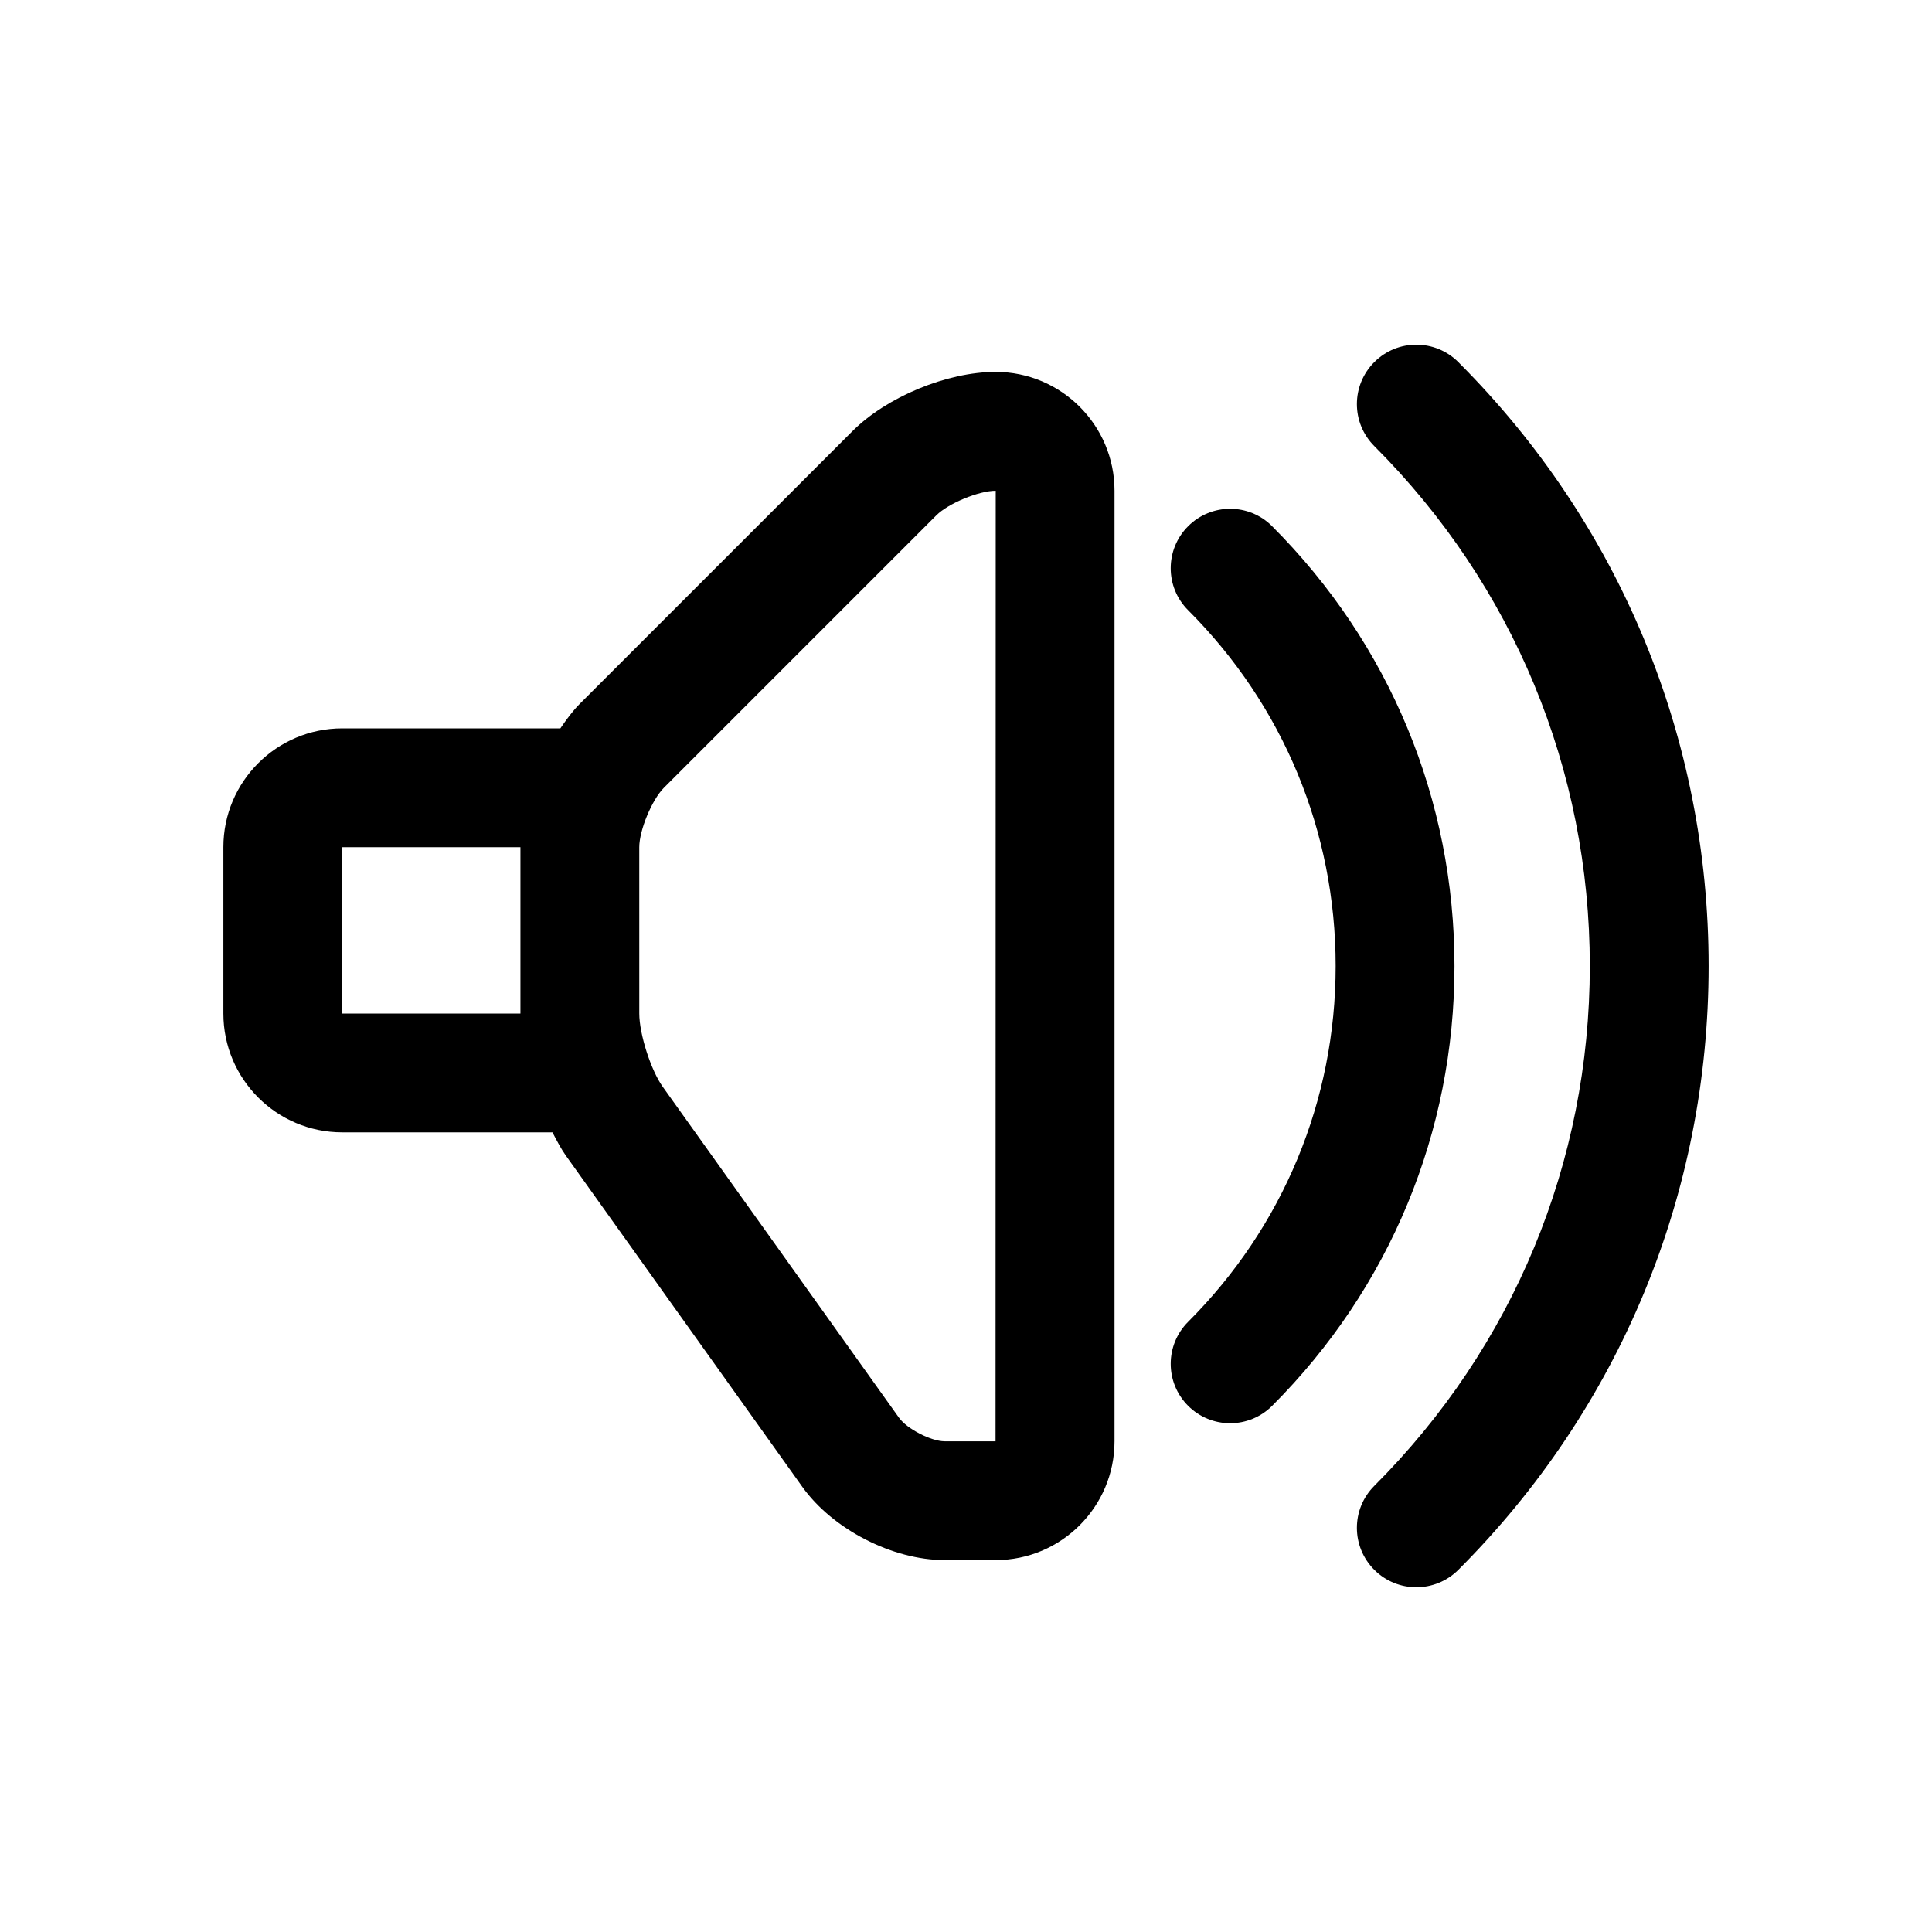
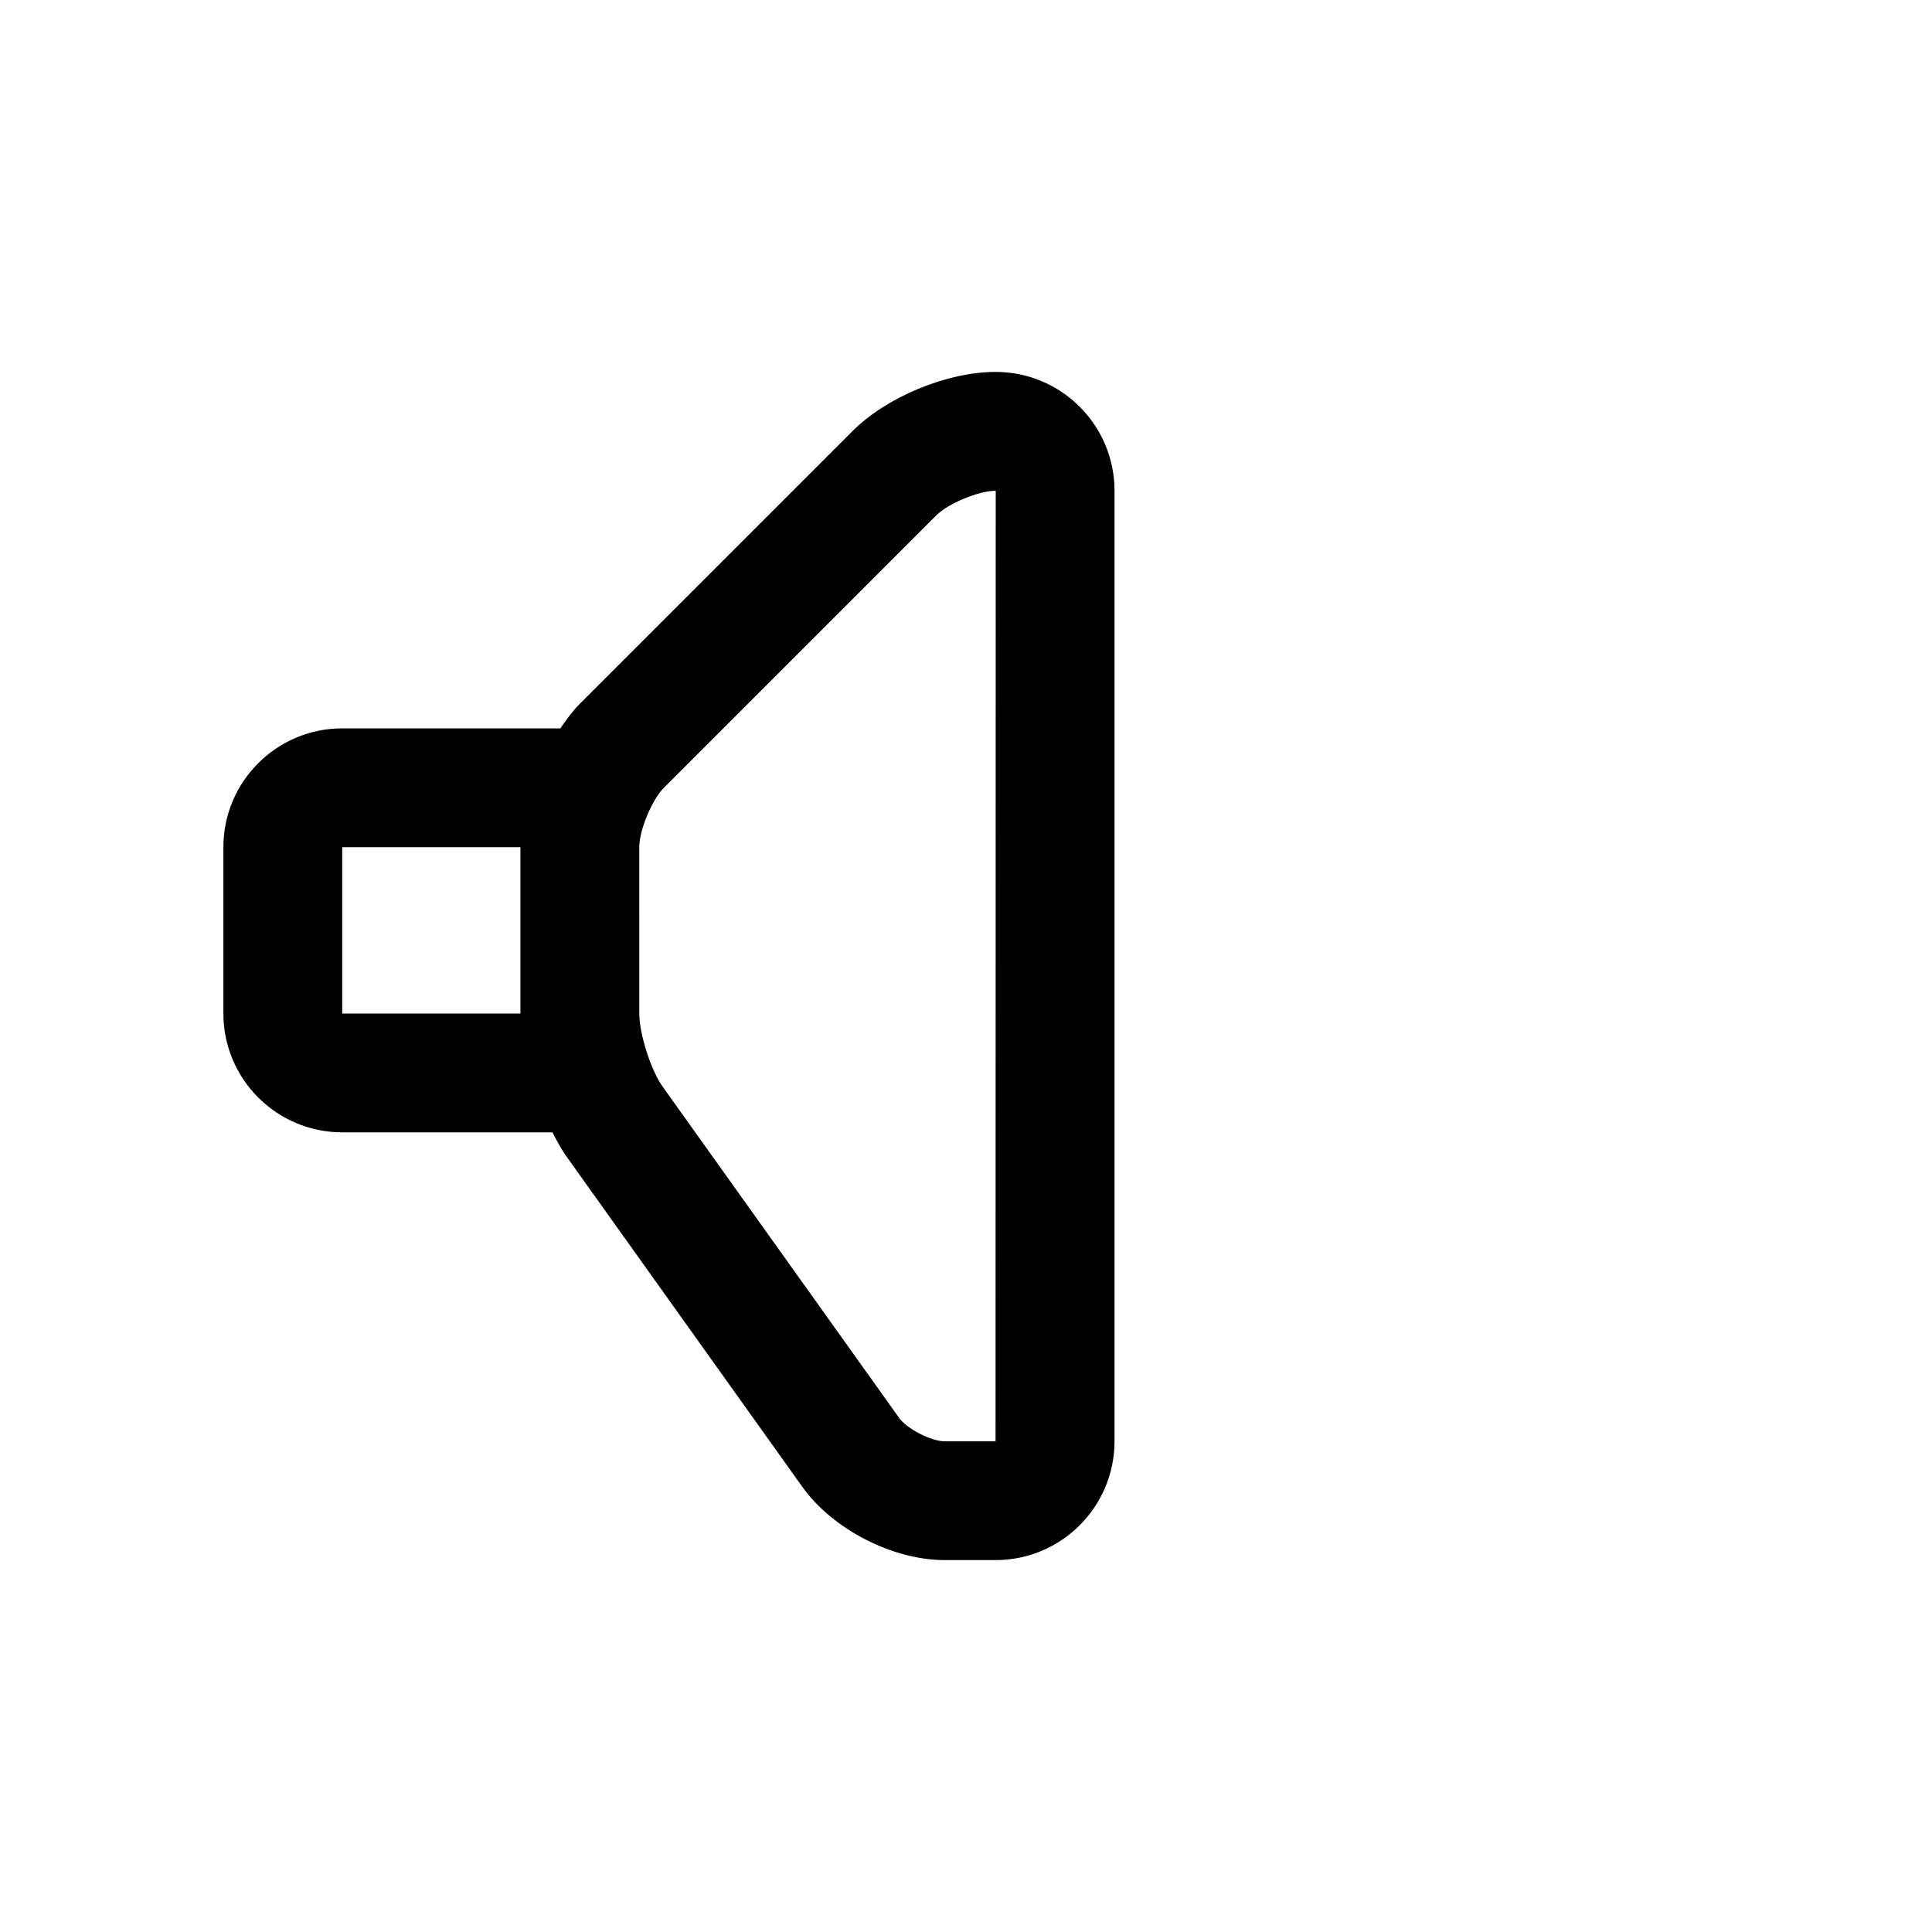
<svg xmlns="http://www.w3.org/2000/svg" fill="#000000" width="800px" height="800px" version="1.1" viewBox="144 144 512 512">
  <g>
    <path d="m407.87 242.56c-12.895 0-28.891 6.613-38.008 15.742l-72.199 72.203c-1.875 1.859-3.543 4.172-5.164 6.519h-57.812c-17.367 0-31.488 14.121-31.488 31.488v44.082c0 17.367 14.121 31.488 31.488 31.488h55.719c1.148 2.203 2.297 4.41 3.59 6.219l62.629 87.727c8.027 11.242 23.898 19.41 37.707 19.41h13.539c17.367 0 31.488-14.121 31.488-31.488v-251.9c0-17.367-14.125-31.488-31.488-31.488zm-173.18 170.04v-44.082h47.23v44.082zm173.14 113.36h-13.492c-3.574 0-9.996-3.305-12.074-6.219l-62.629-87.727c-3.148-4.394-6.219-14.012-6.219-19.414l-0.004-44.078c0-4.488 3.352-12.578 6.519-15.742l72.199-72.207c3.168-3.164 11.258-6.516 15.746-6.516z" />
-     <path d="m530.47 239.96c-6.156-6.156-16.105-6.156-22.262 0s-6.156 16.105 0 22.262c36.824 36.84 57.105 85.758 57.105 137.78 0 52.004-20.277 100.93-57.105 137.76-6.156 6.156-6.156 16.105 0 22.262 3.07 3.07 7.102 4.613 11.133 4.613s8.062-1.543 11.133-4.613c42.773-42.777 66.328-99.613 66.328-160.02 0-60.426-23.555-117.26-66.332-160.04z" />
-     <path d="m481.13 283.45c-6.156-6.156-16.105-6.156-22.262 0s-6.156 16.121 0 22.262c25.207 25.207 39.094 58.695 39.094 94.293s-13.887 69.086-39.094 94.293c-6.156 6.156-6.156 16.105 0 22.262 3.07 3.07 7.102 4.613 11.133 4.613s8.062-1.543 11.133-4.613c31.156-31.156 48.32-72.547 48.32-116.55-0.008-44.008-17.168-85.398-48.324-116.55z" />
  </g>
</svg>